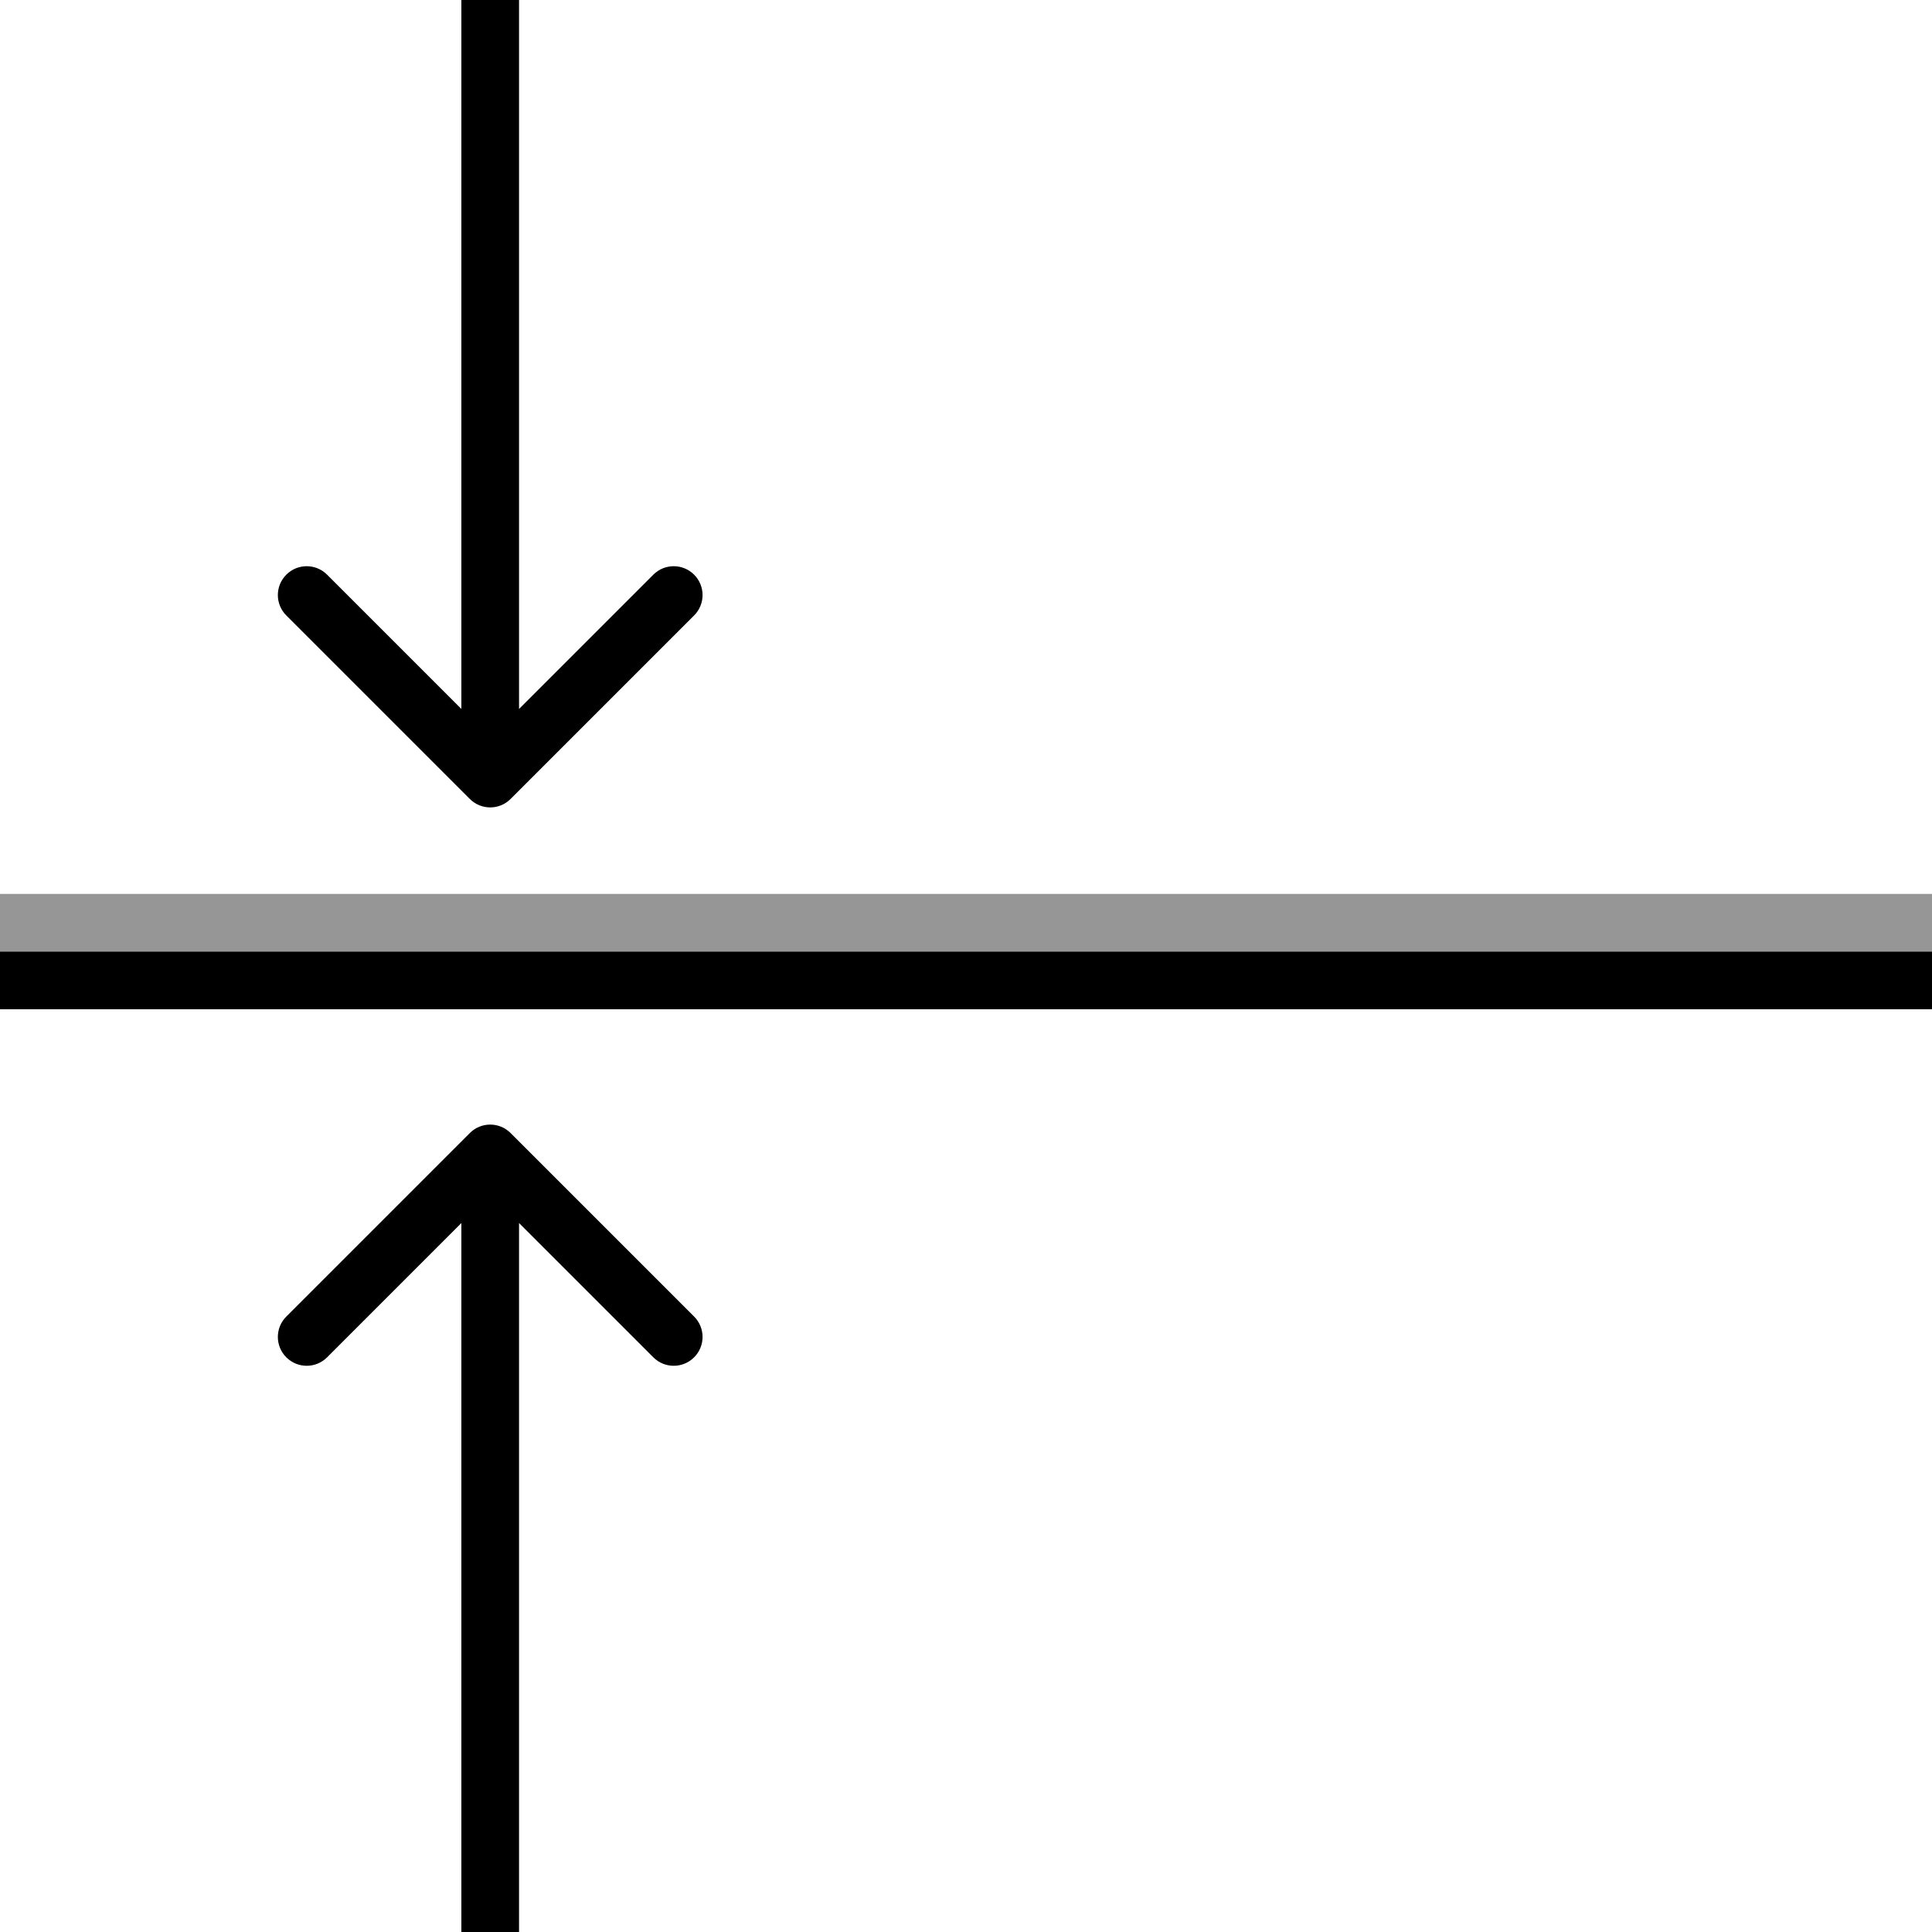
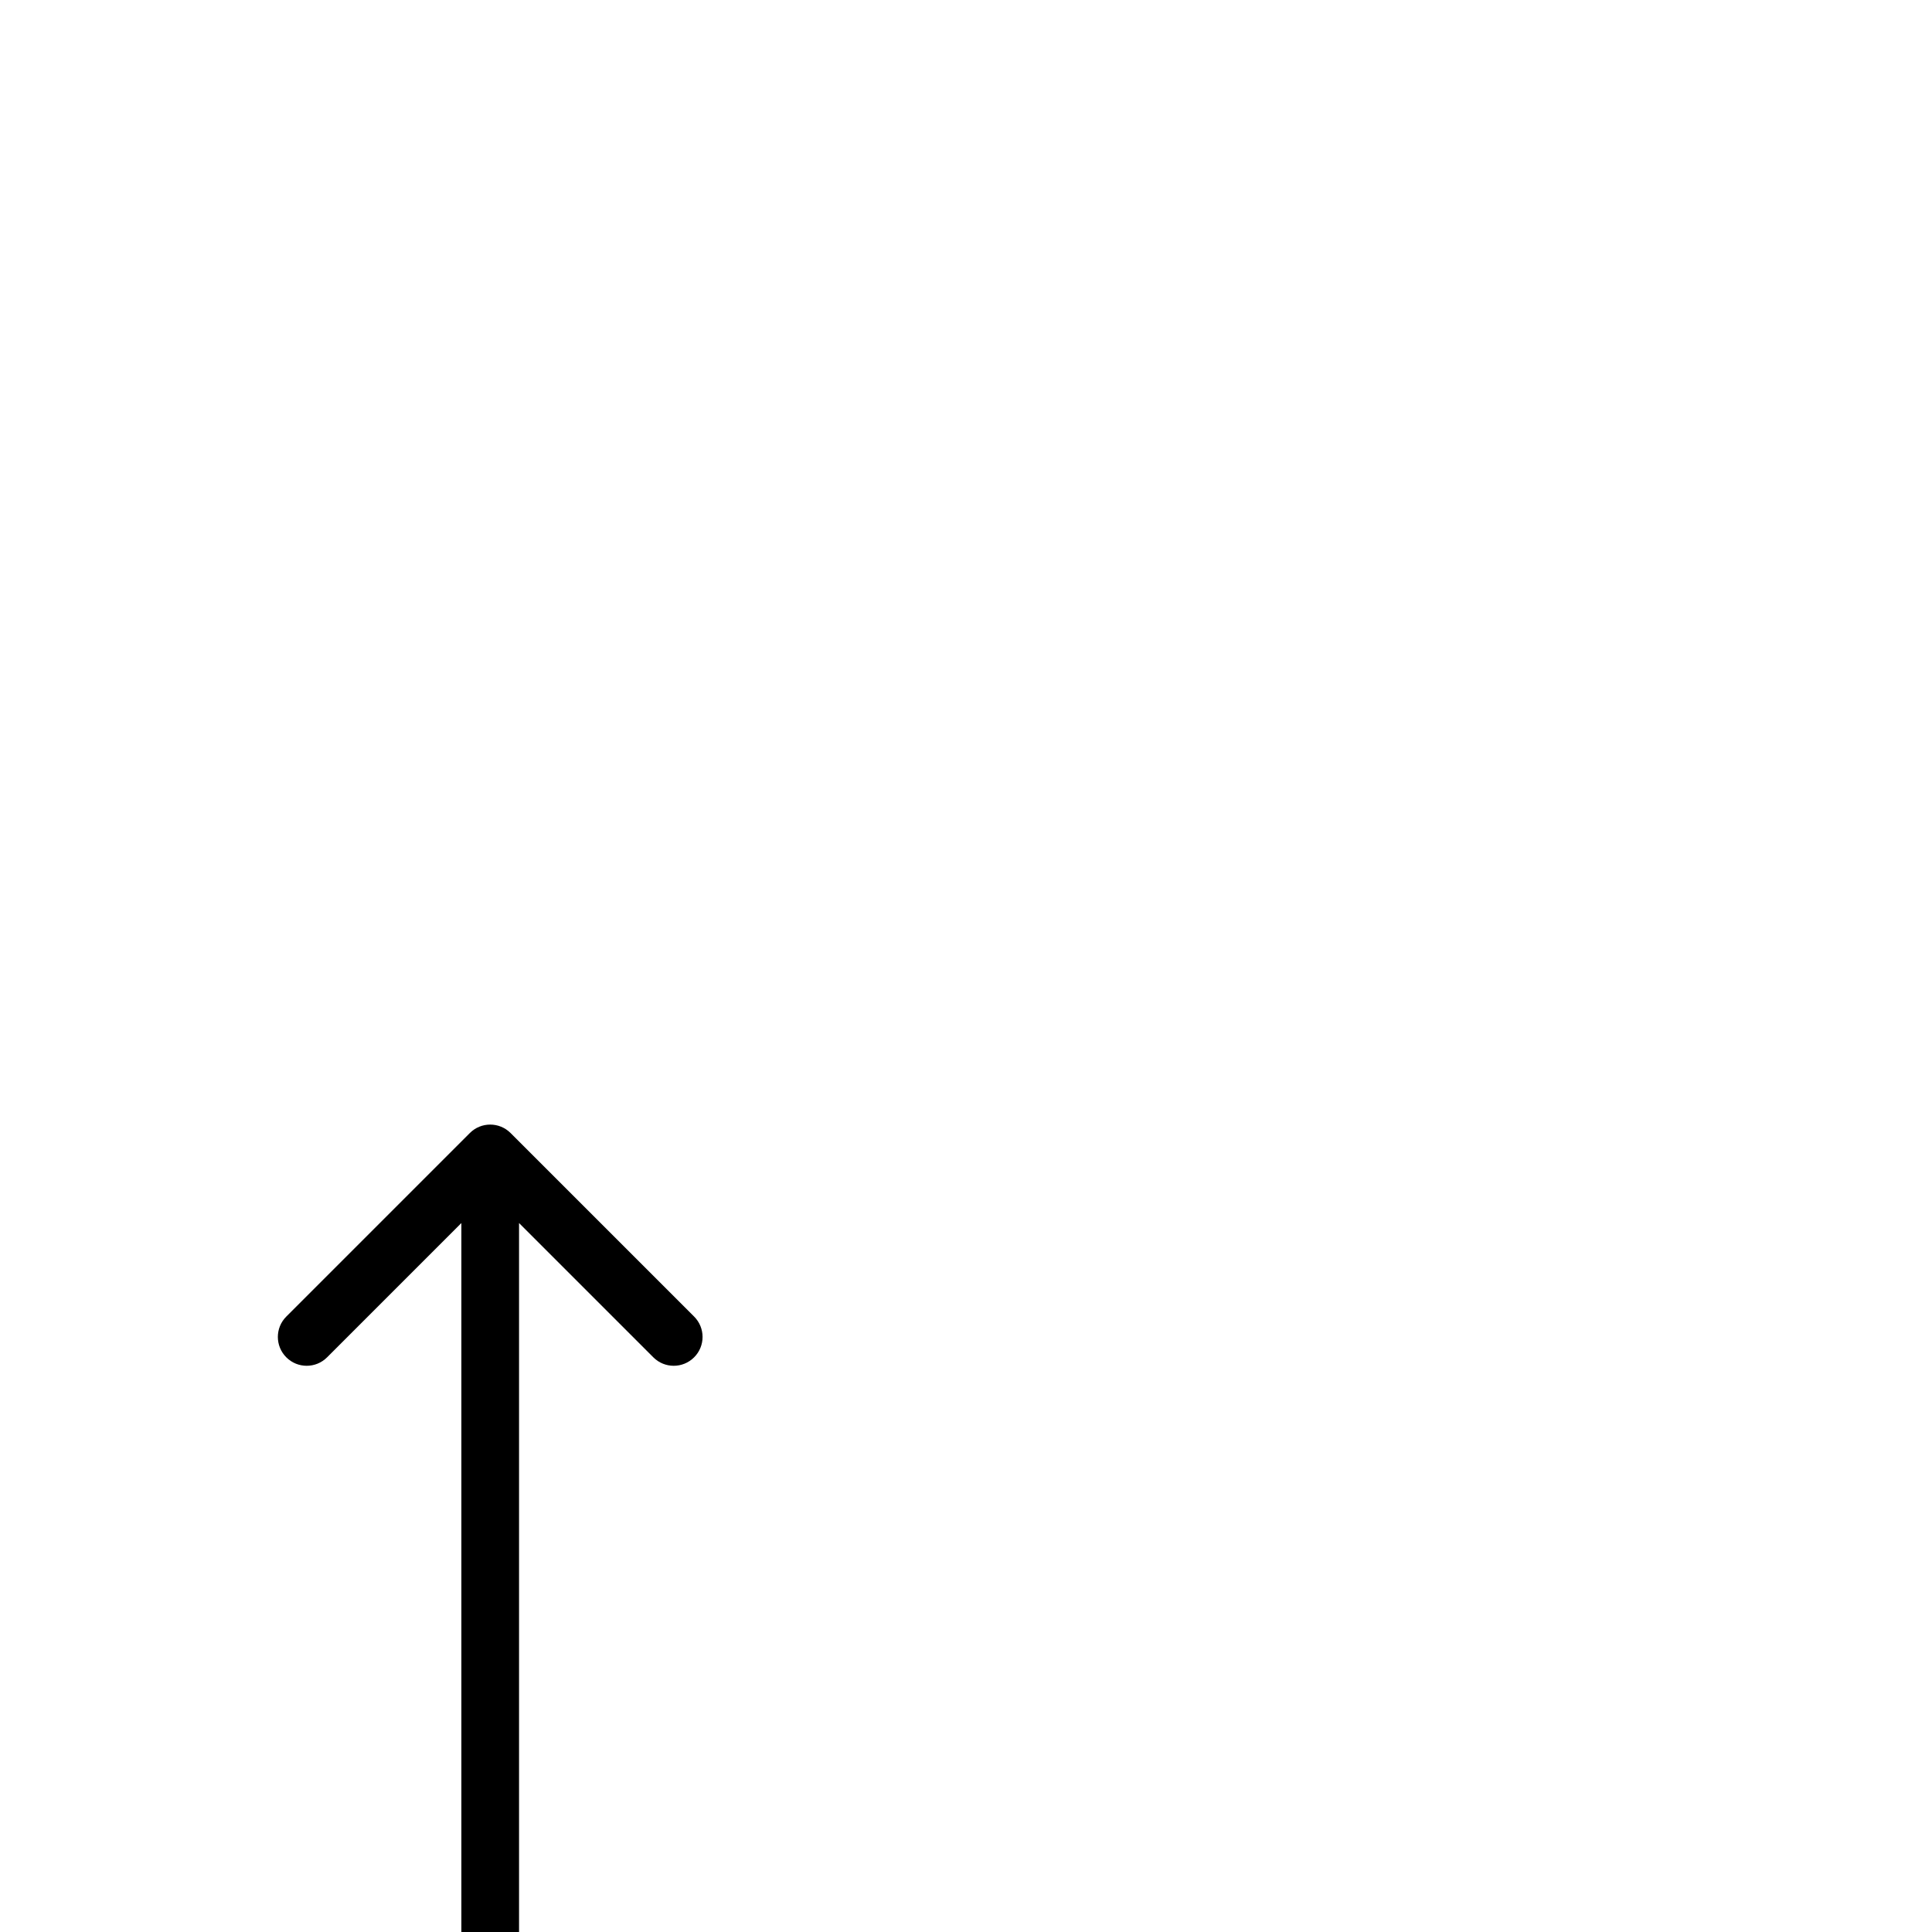
<svg xmlns="http://www.w3.org/2000/svg" width="67" height="67" viewBox="0 0 67 67" fill="none">
-   <path d="M16.293 27.707C16.683 28.098 17.317 28.098 17.707 27.707L24.071 21.343C24.462 20.953 24.462 20.32 24.071 19.929C23.68 19.538 23.047 19.538 22.657 19.929L17 25.586L11.343 19.929C10.953 19.538 10.319 19.538 9.929 19.929C9.538 20.32 9.538 20.953 9.929 21.343L16.293 27.707ZM16 4.37114e-08L16 27L18 27L18 -4.37114e-08L16 4.37114e-08Z" fill="black" />
  <path d="M17.707 39.293C17.317 38.902 16.683 38.902 16.293 39.293L9.929 45.657C9.538 46.047 9.538 46.681 9.929 47.071C10.319 47.462 10.953 47.462 11.343 47.071L17 41.414L22.657 47.071C23.047 47.462 23.68 47.462 24.071 47.071C24.462 46.681 24.462 46.047 24.071 45.657L17.707 39.293ZM18 67L18 40L16 40L16 67L18 67Z" fill="black" />
-   <line y1="32" x2="67" y2="32" stroke="#969696" stroke-width="2" />
-   <line y1="34" x2="67" y2="34" stroke="black" stroke-width="2" />
</svg>